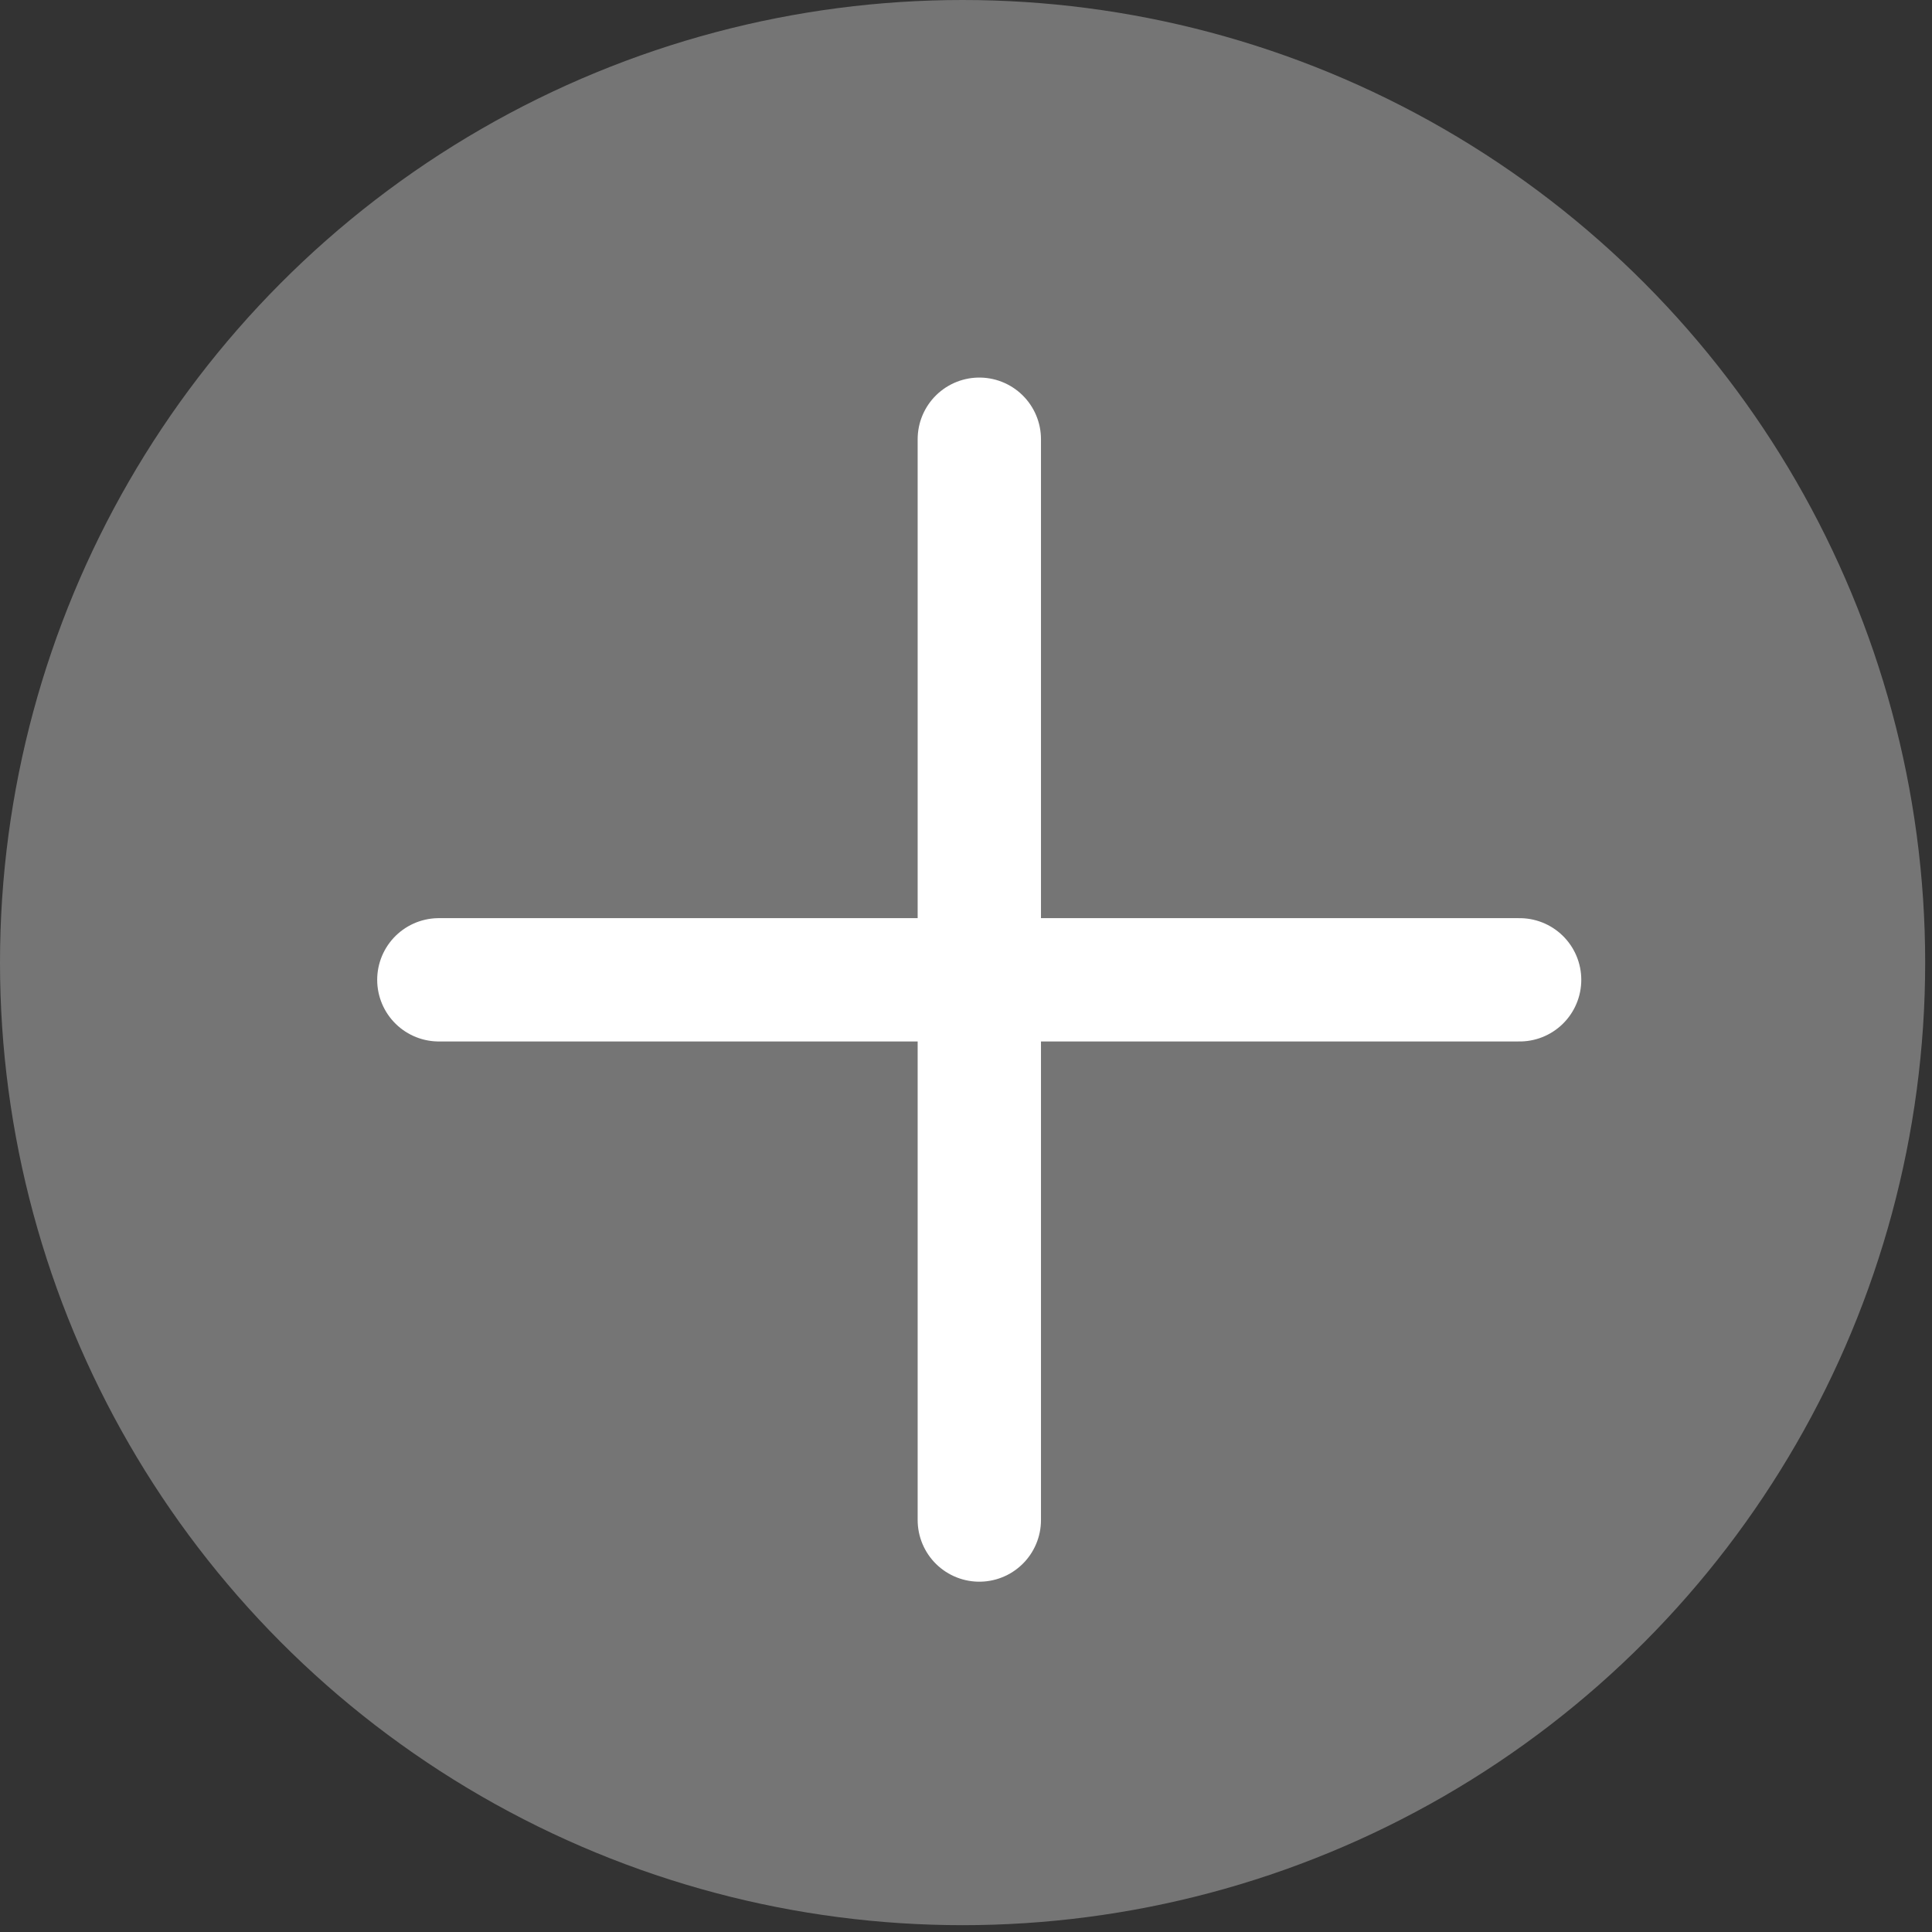
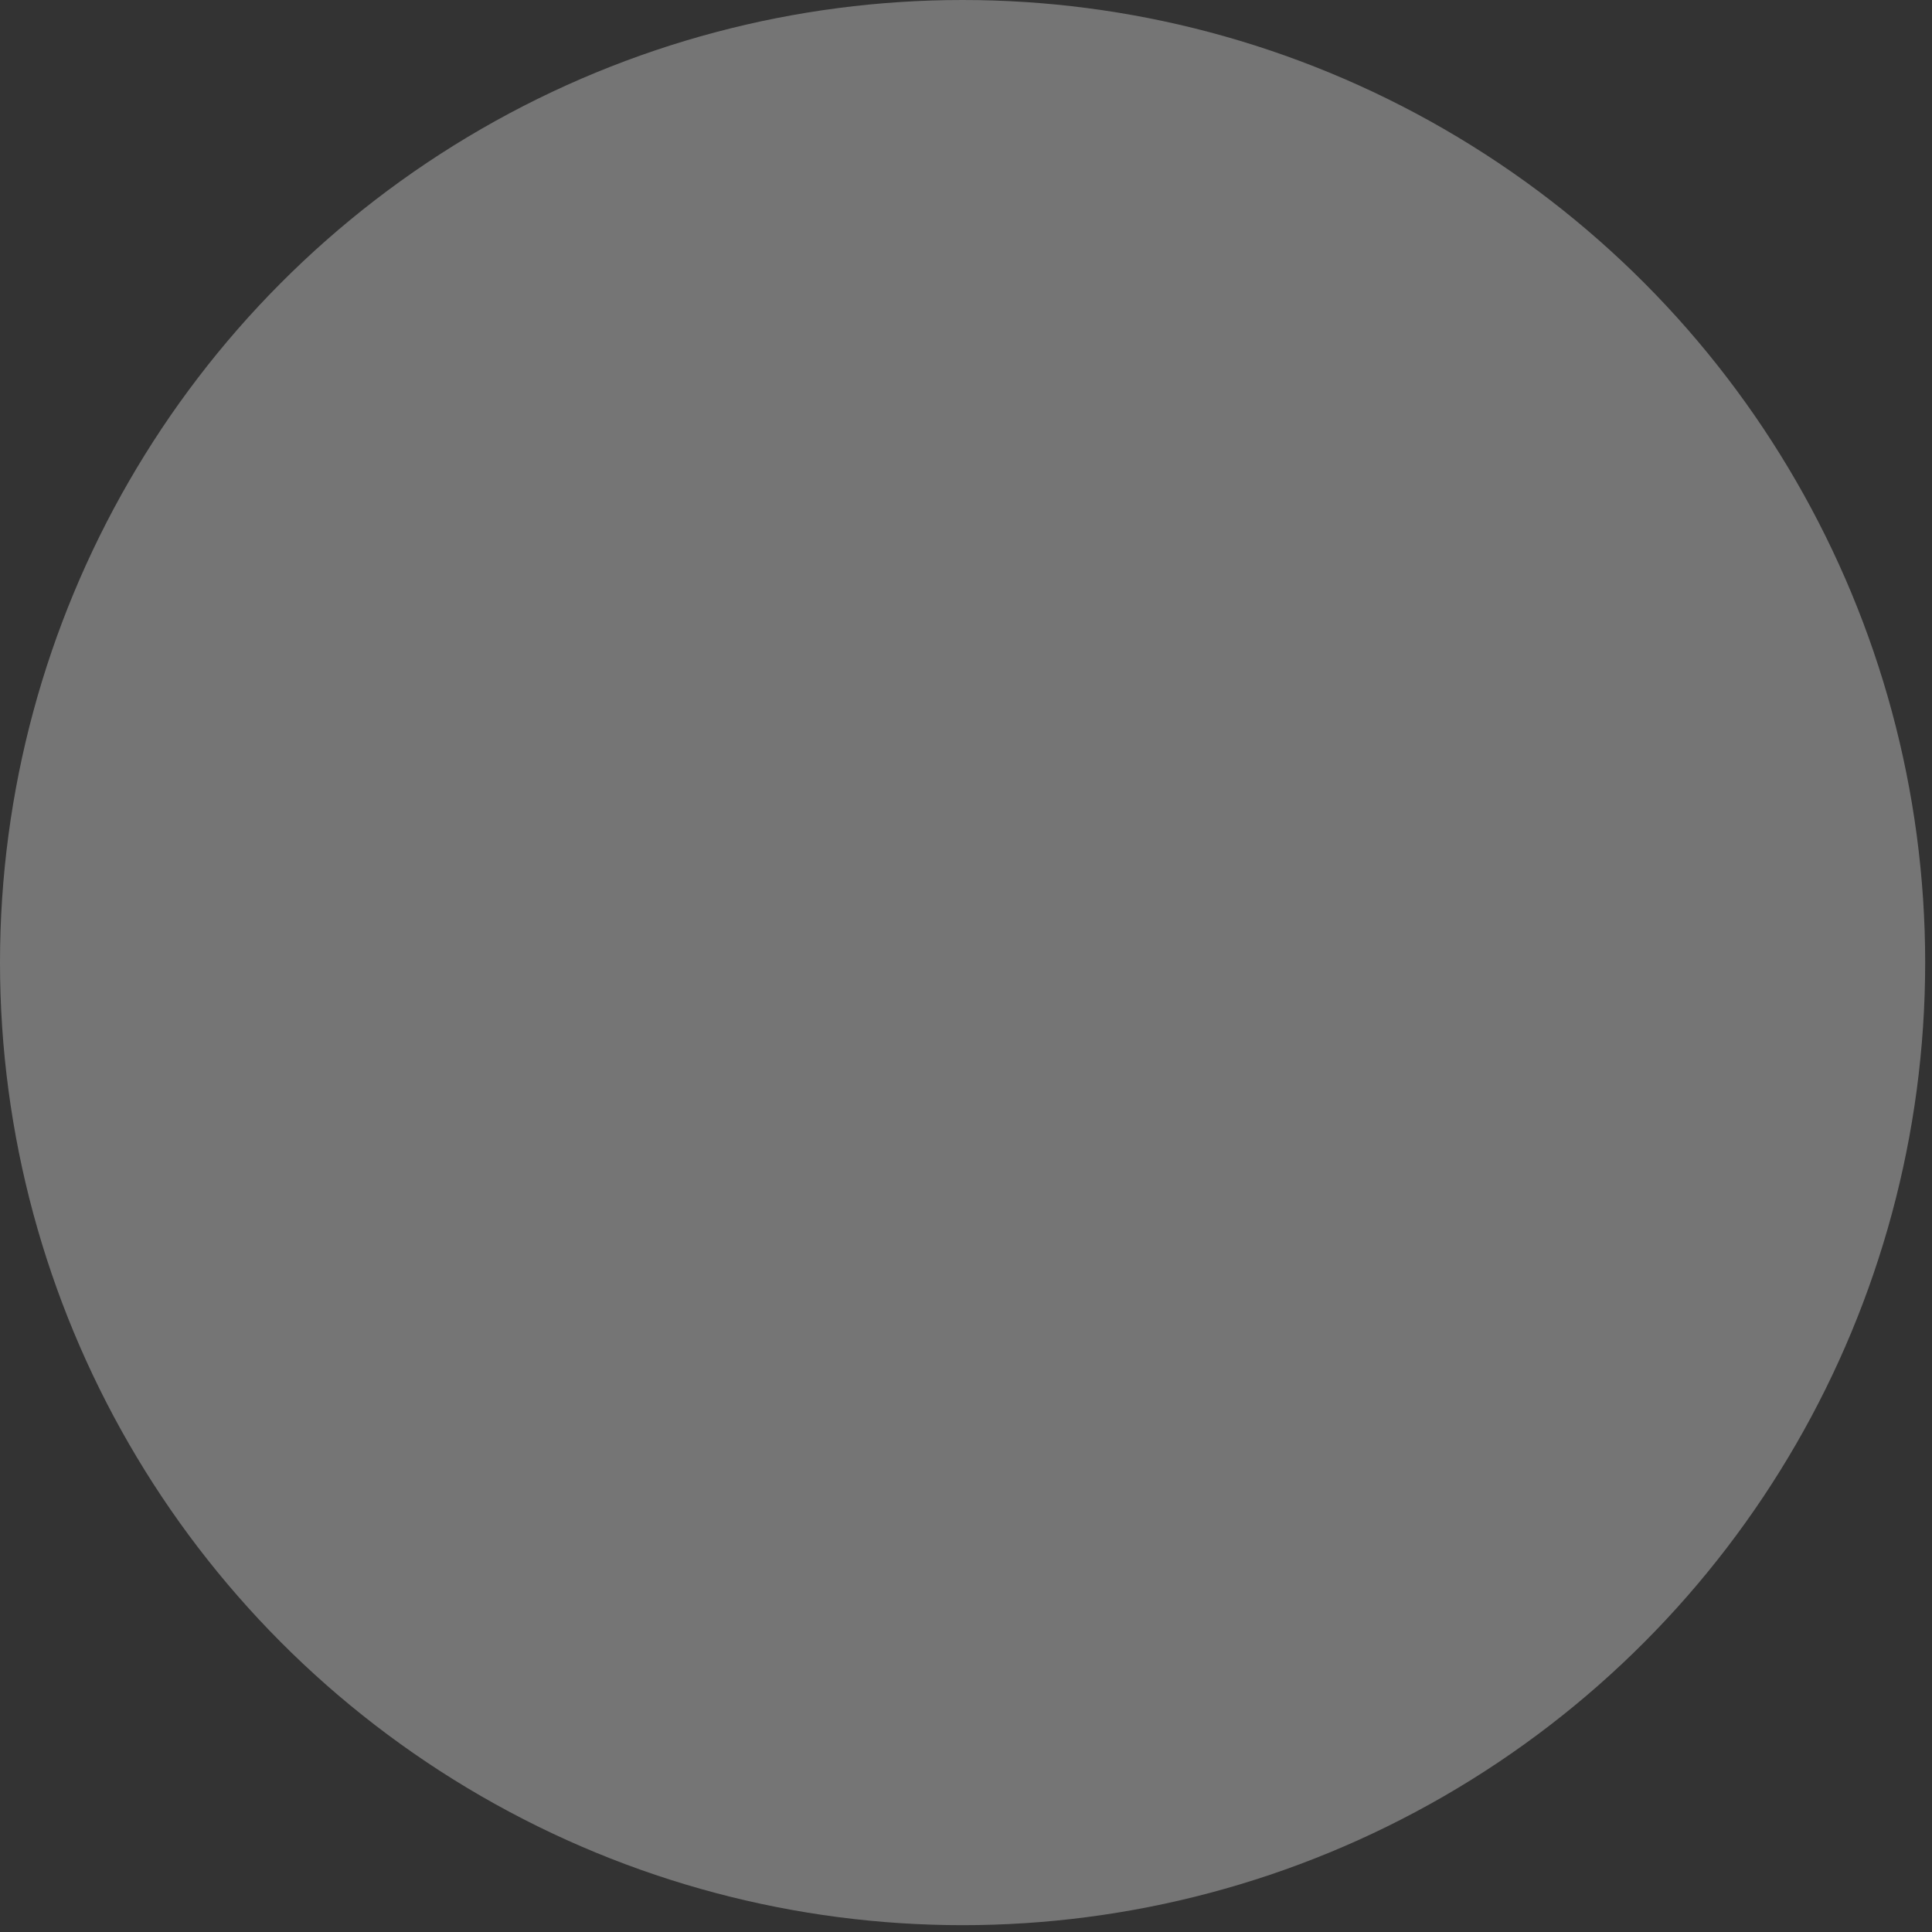
<svg xmlns="http://www.w3.org/2000/svg" width="47" height="47" viewBox="0 0 47 47" fill="none">
  <rect x="0" y="0" width="47" height="47" fill="#333333" stroke="none" />
  <circle cx="23.417" cy="23.417" r="23.417" fill="#757575" />
-   <path d="M23.824 10.685V36.978" stroke="white" stroke-width="3" stroke-linecap="round" />
-   <path d="M10.676 23.836H36.968" stroke="white" stroke-width="3" stroke-linecap="round" />
</svg>